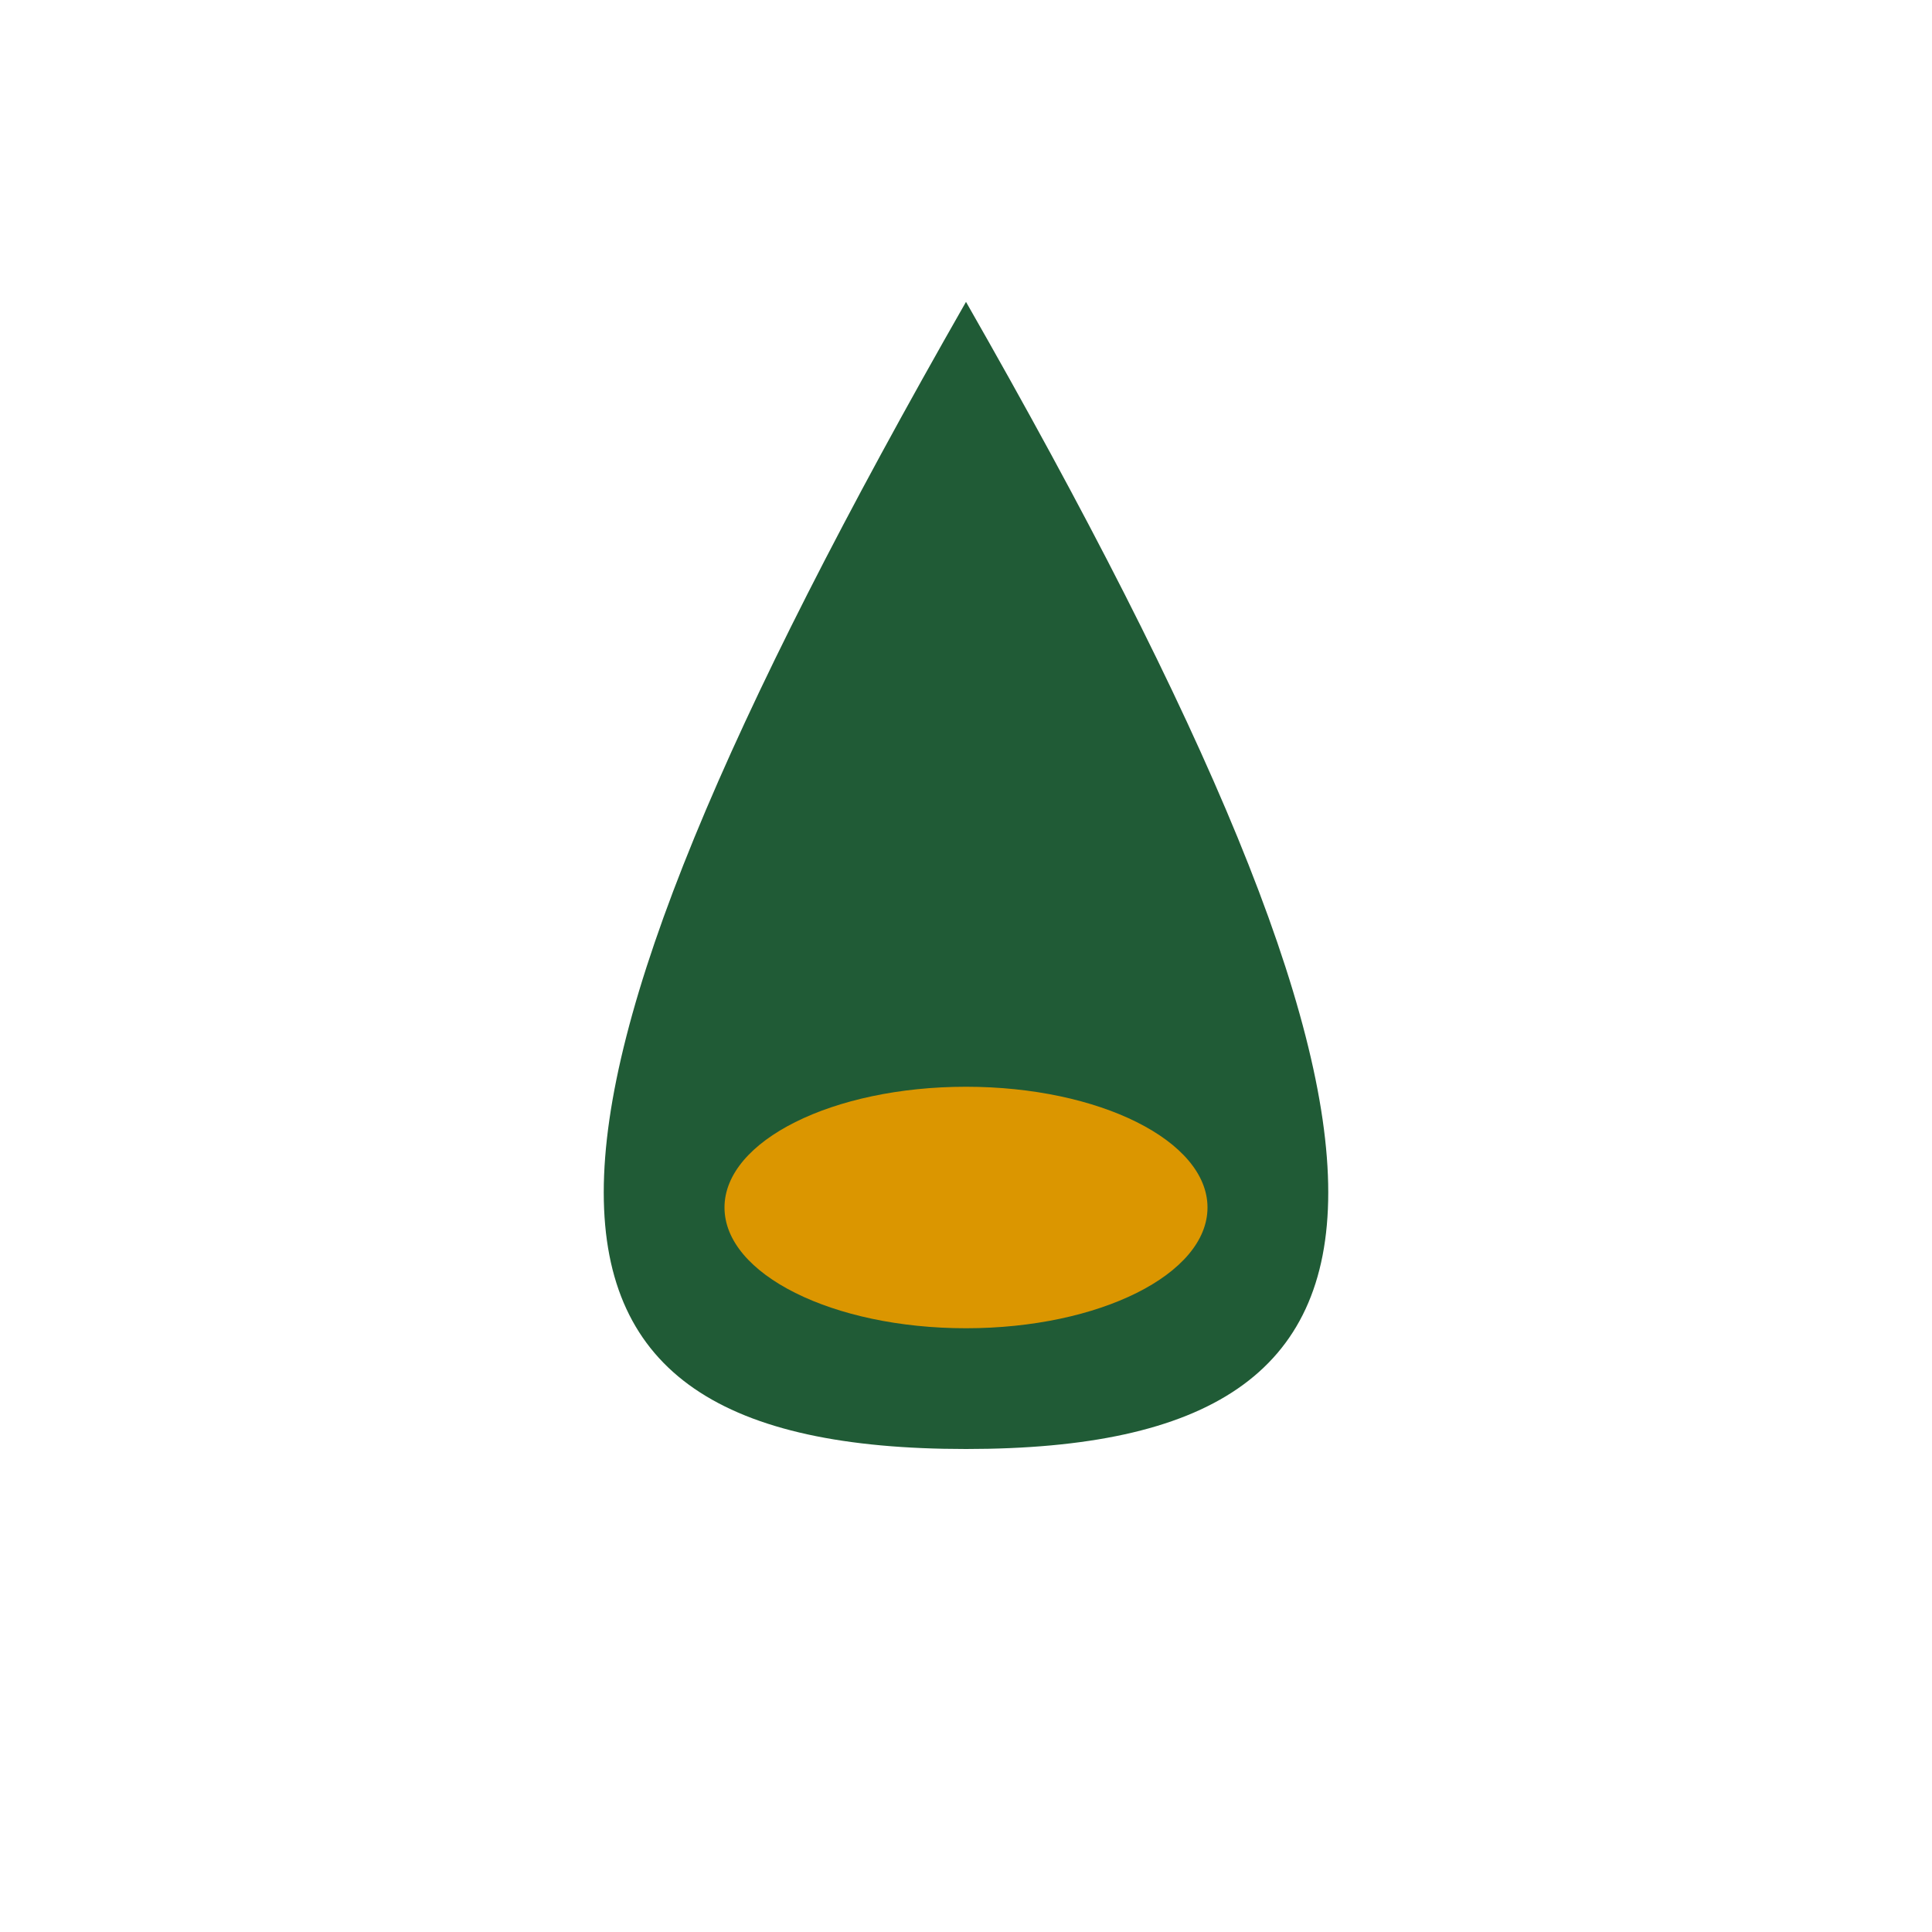
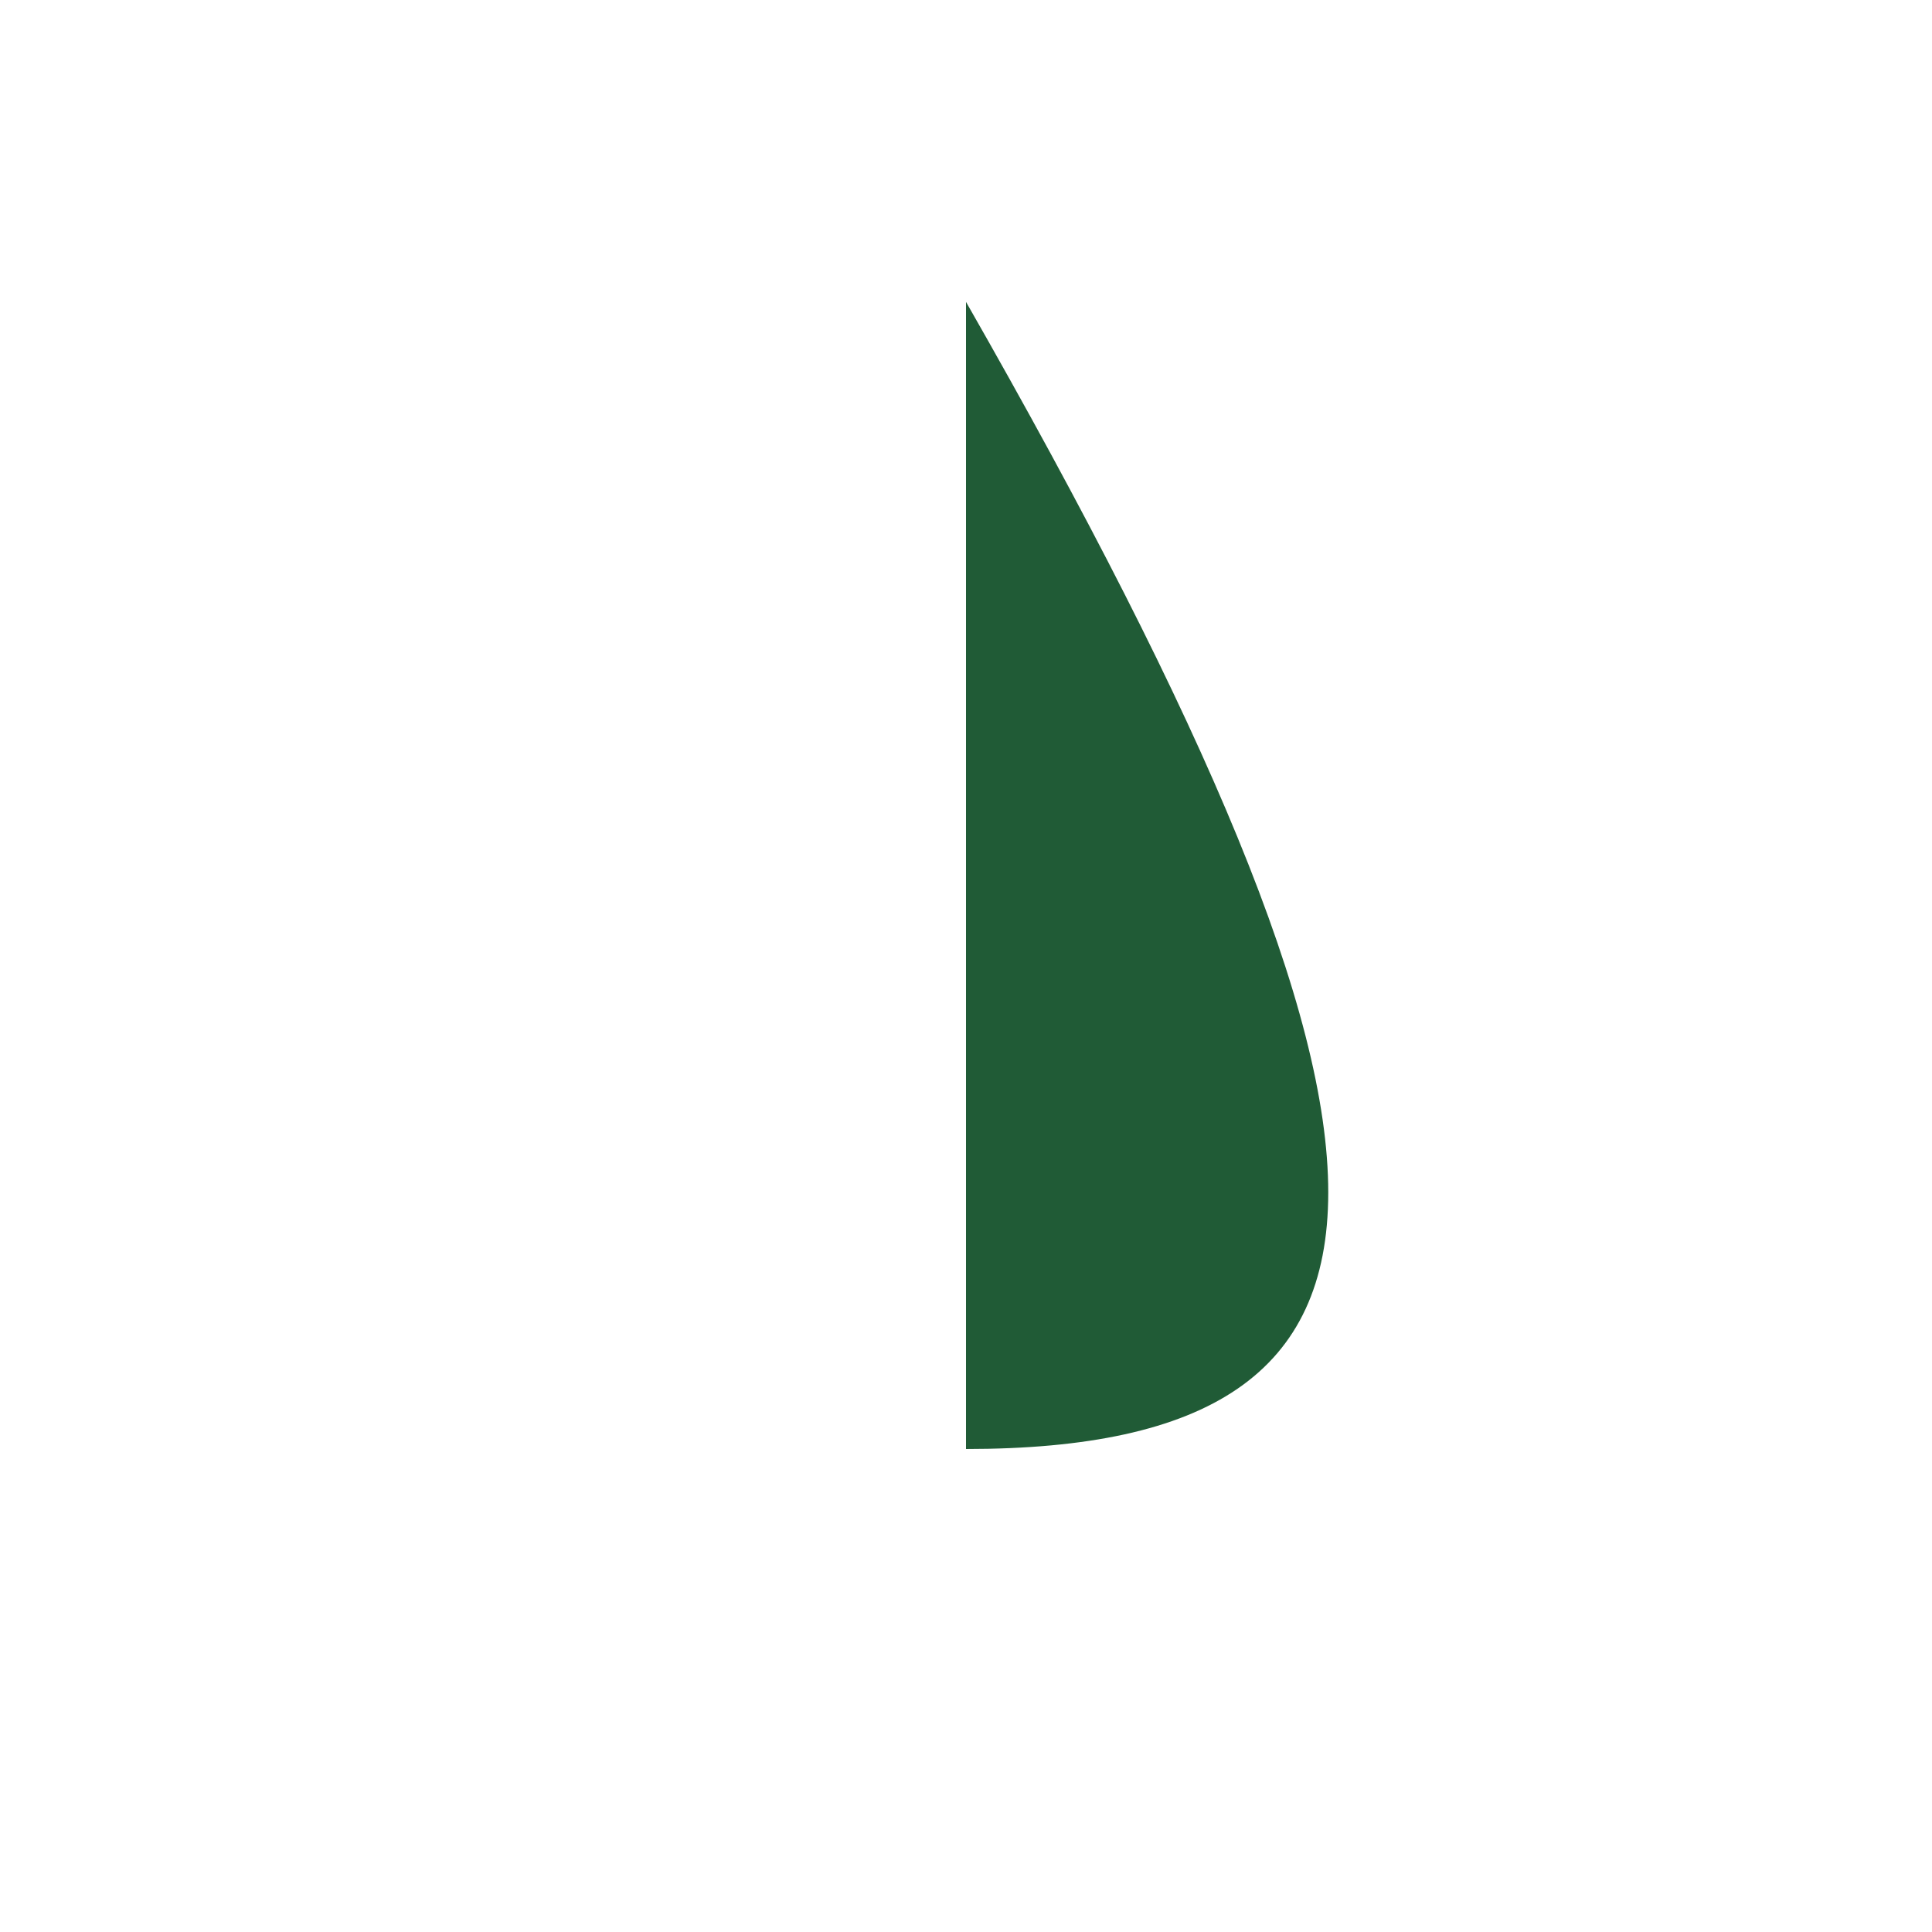
<svg xmlns="http://www.w3.org/2000/svg" width="32" height="32" viewBox="0 0 32 32">
-   <path d="M16 5c8 14 8 19 0 19s-8-5 0-19z" fill="#205b36" />
-   <ellipse cx="16" cy="20" rx="4" ry="2" fill="#db9600" />
+   <path d="M16 5c8 14 8 19 0 19z" fill="#205b36" />
</svg>